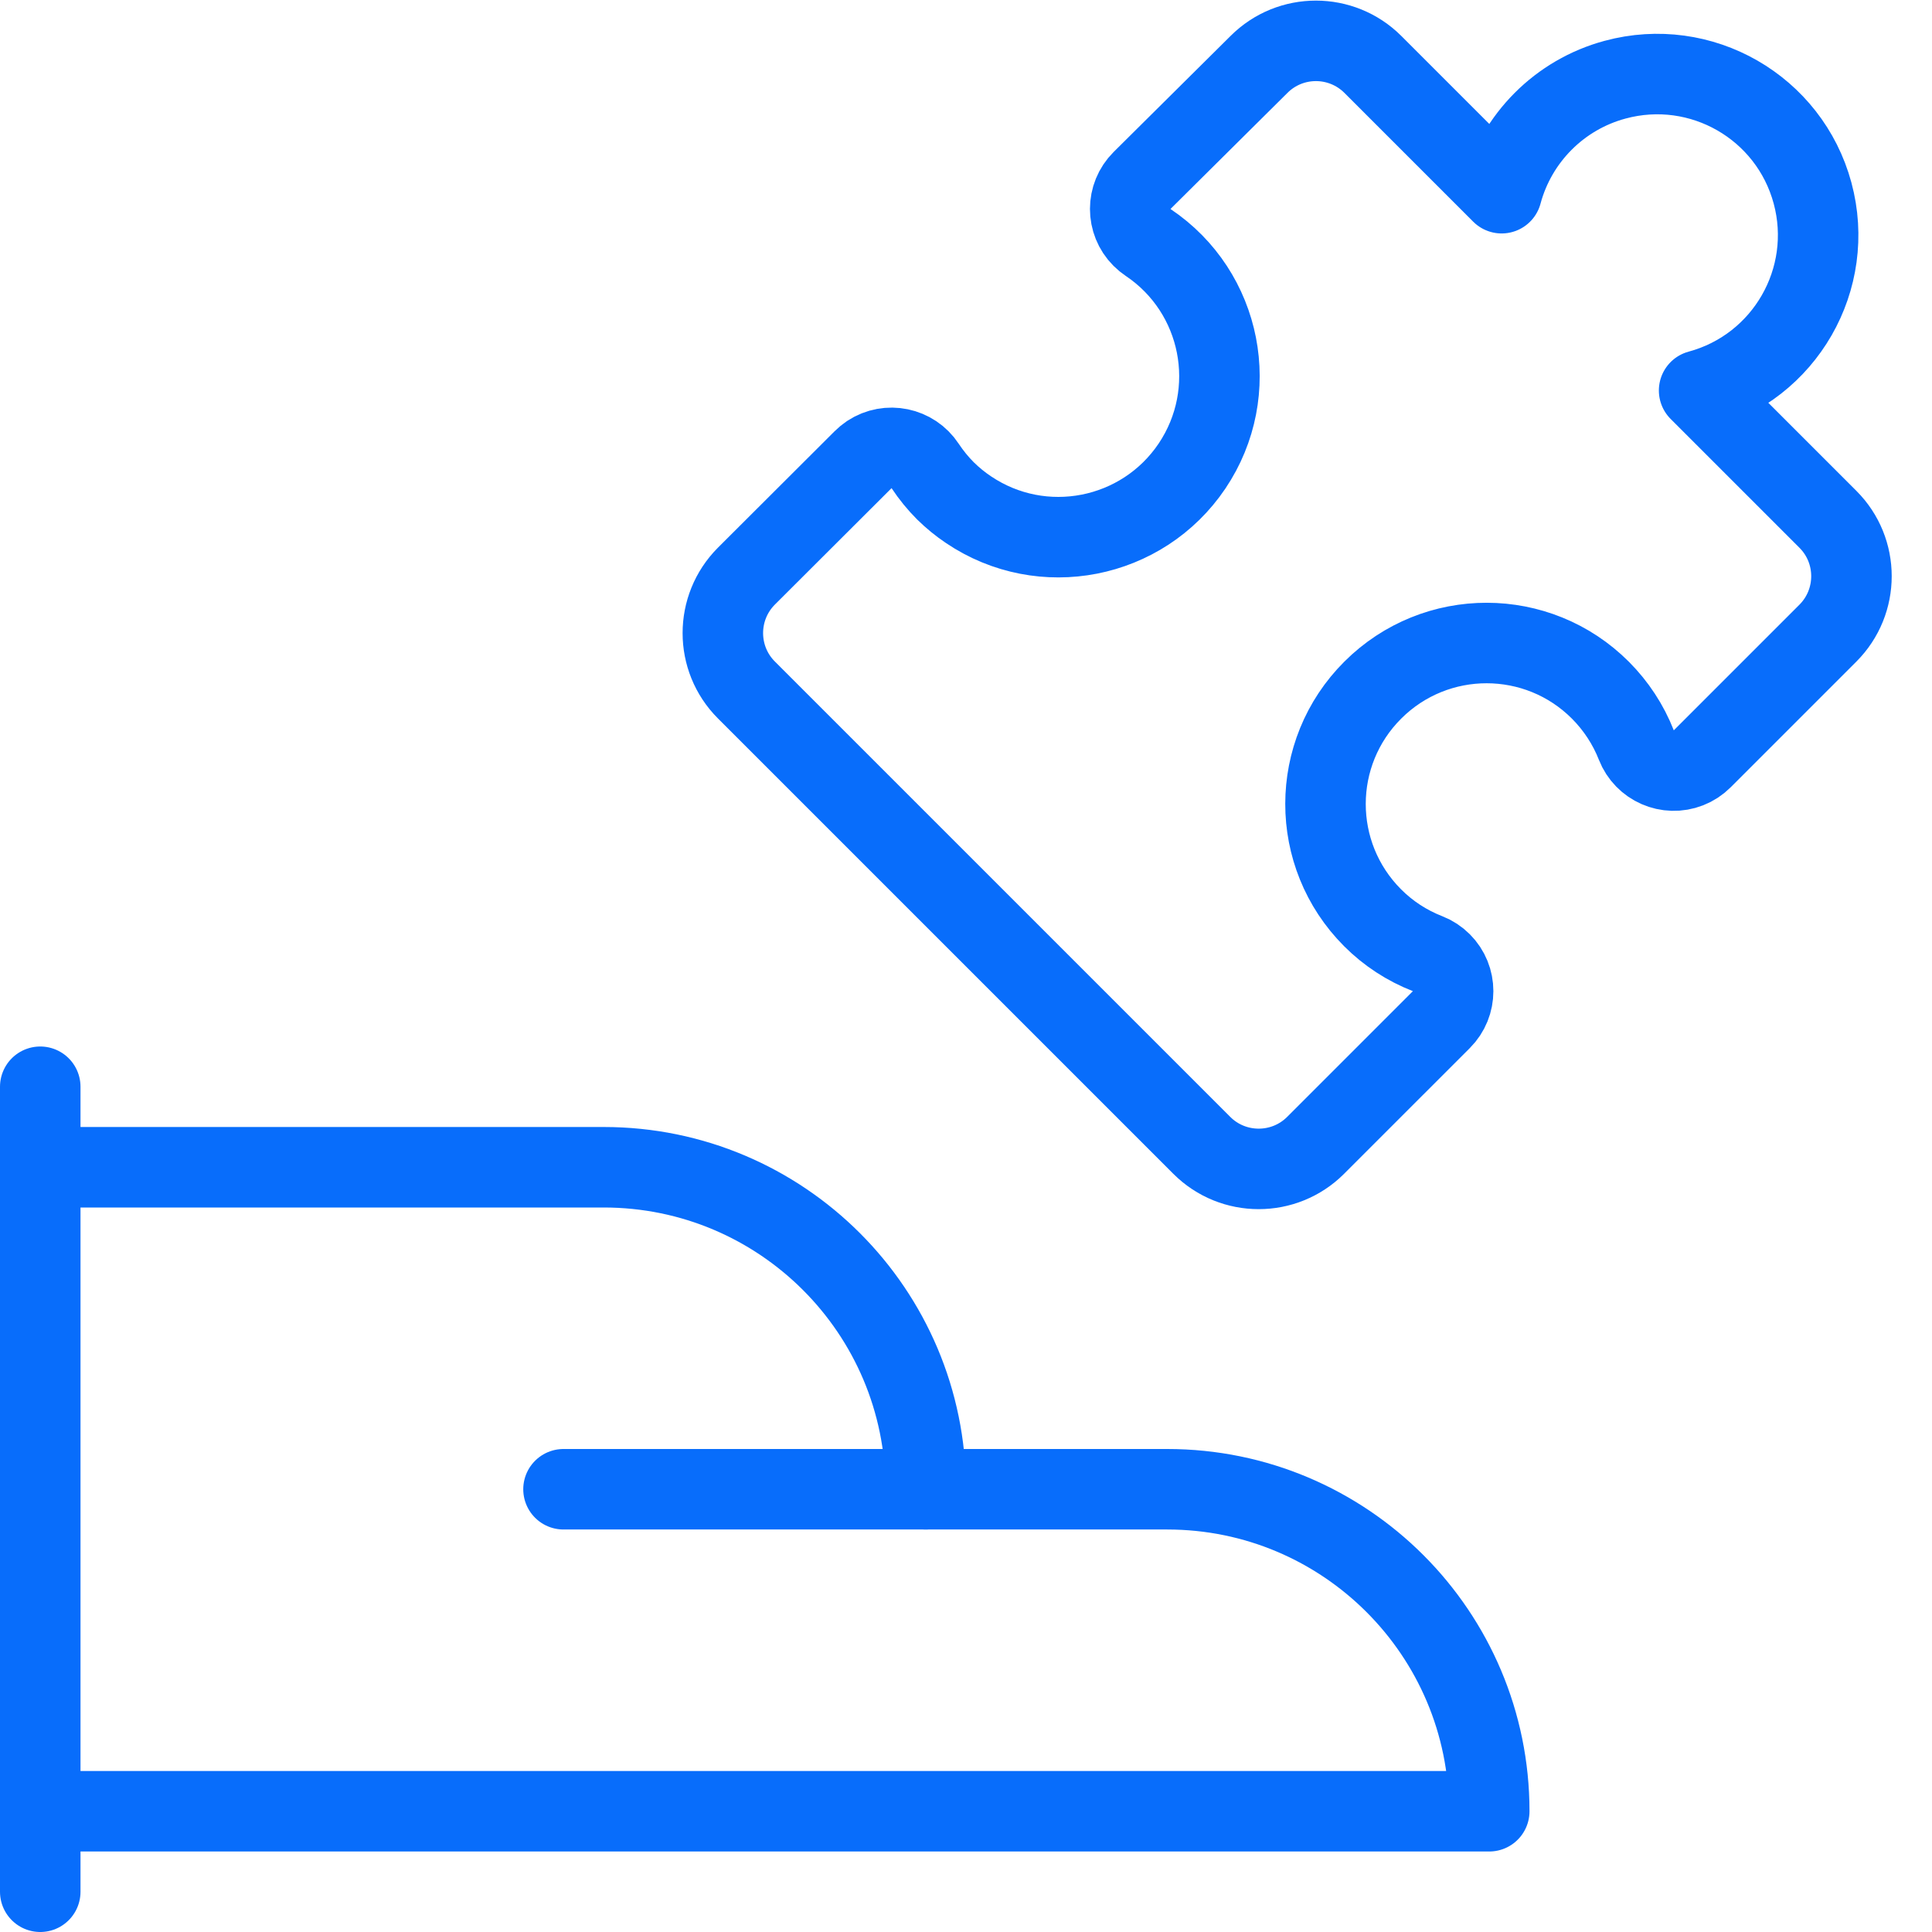
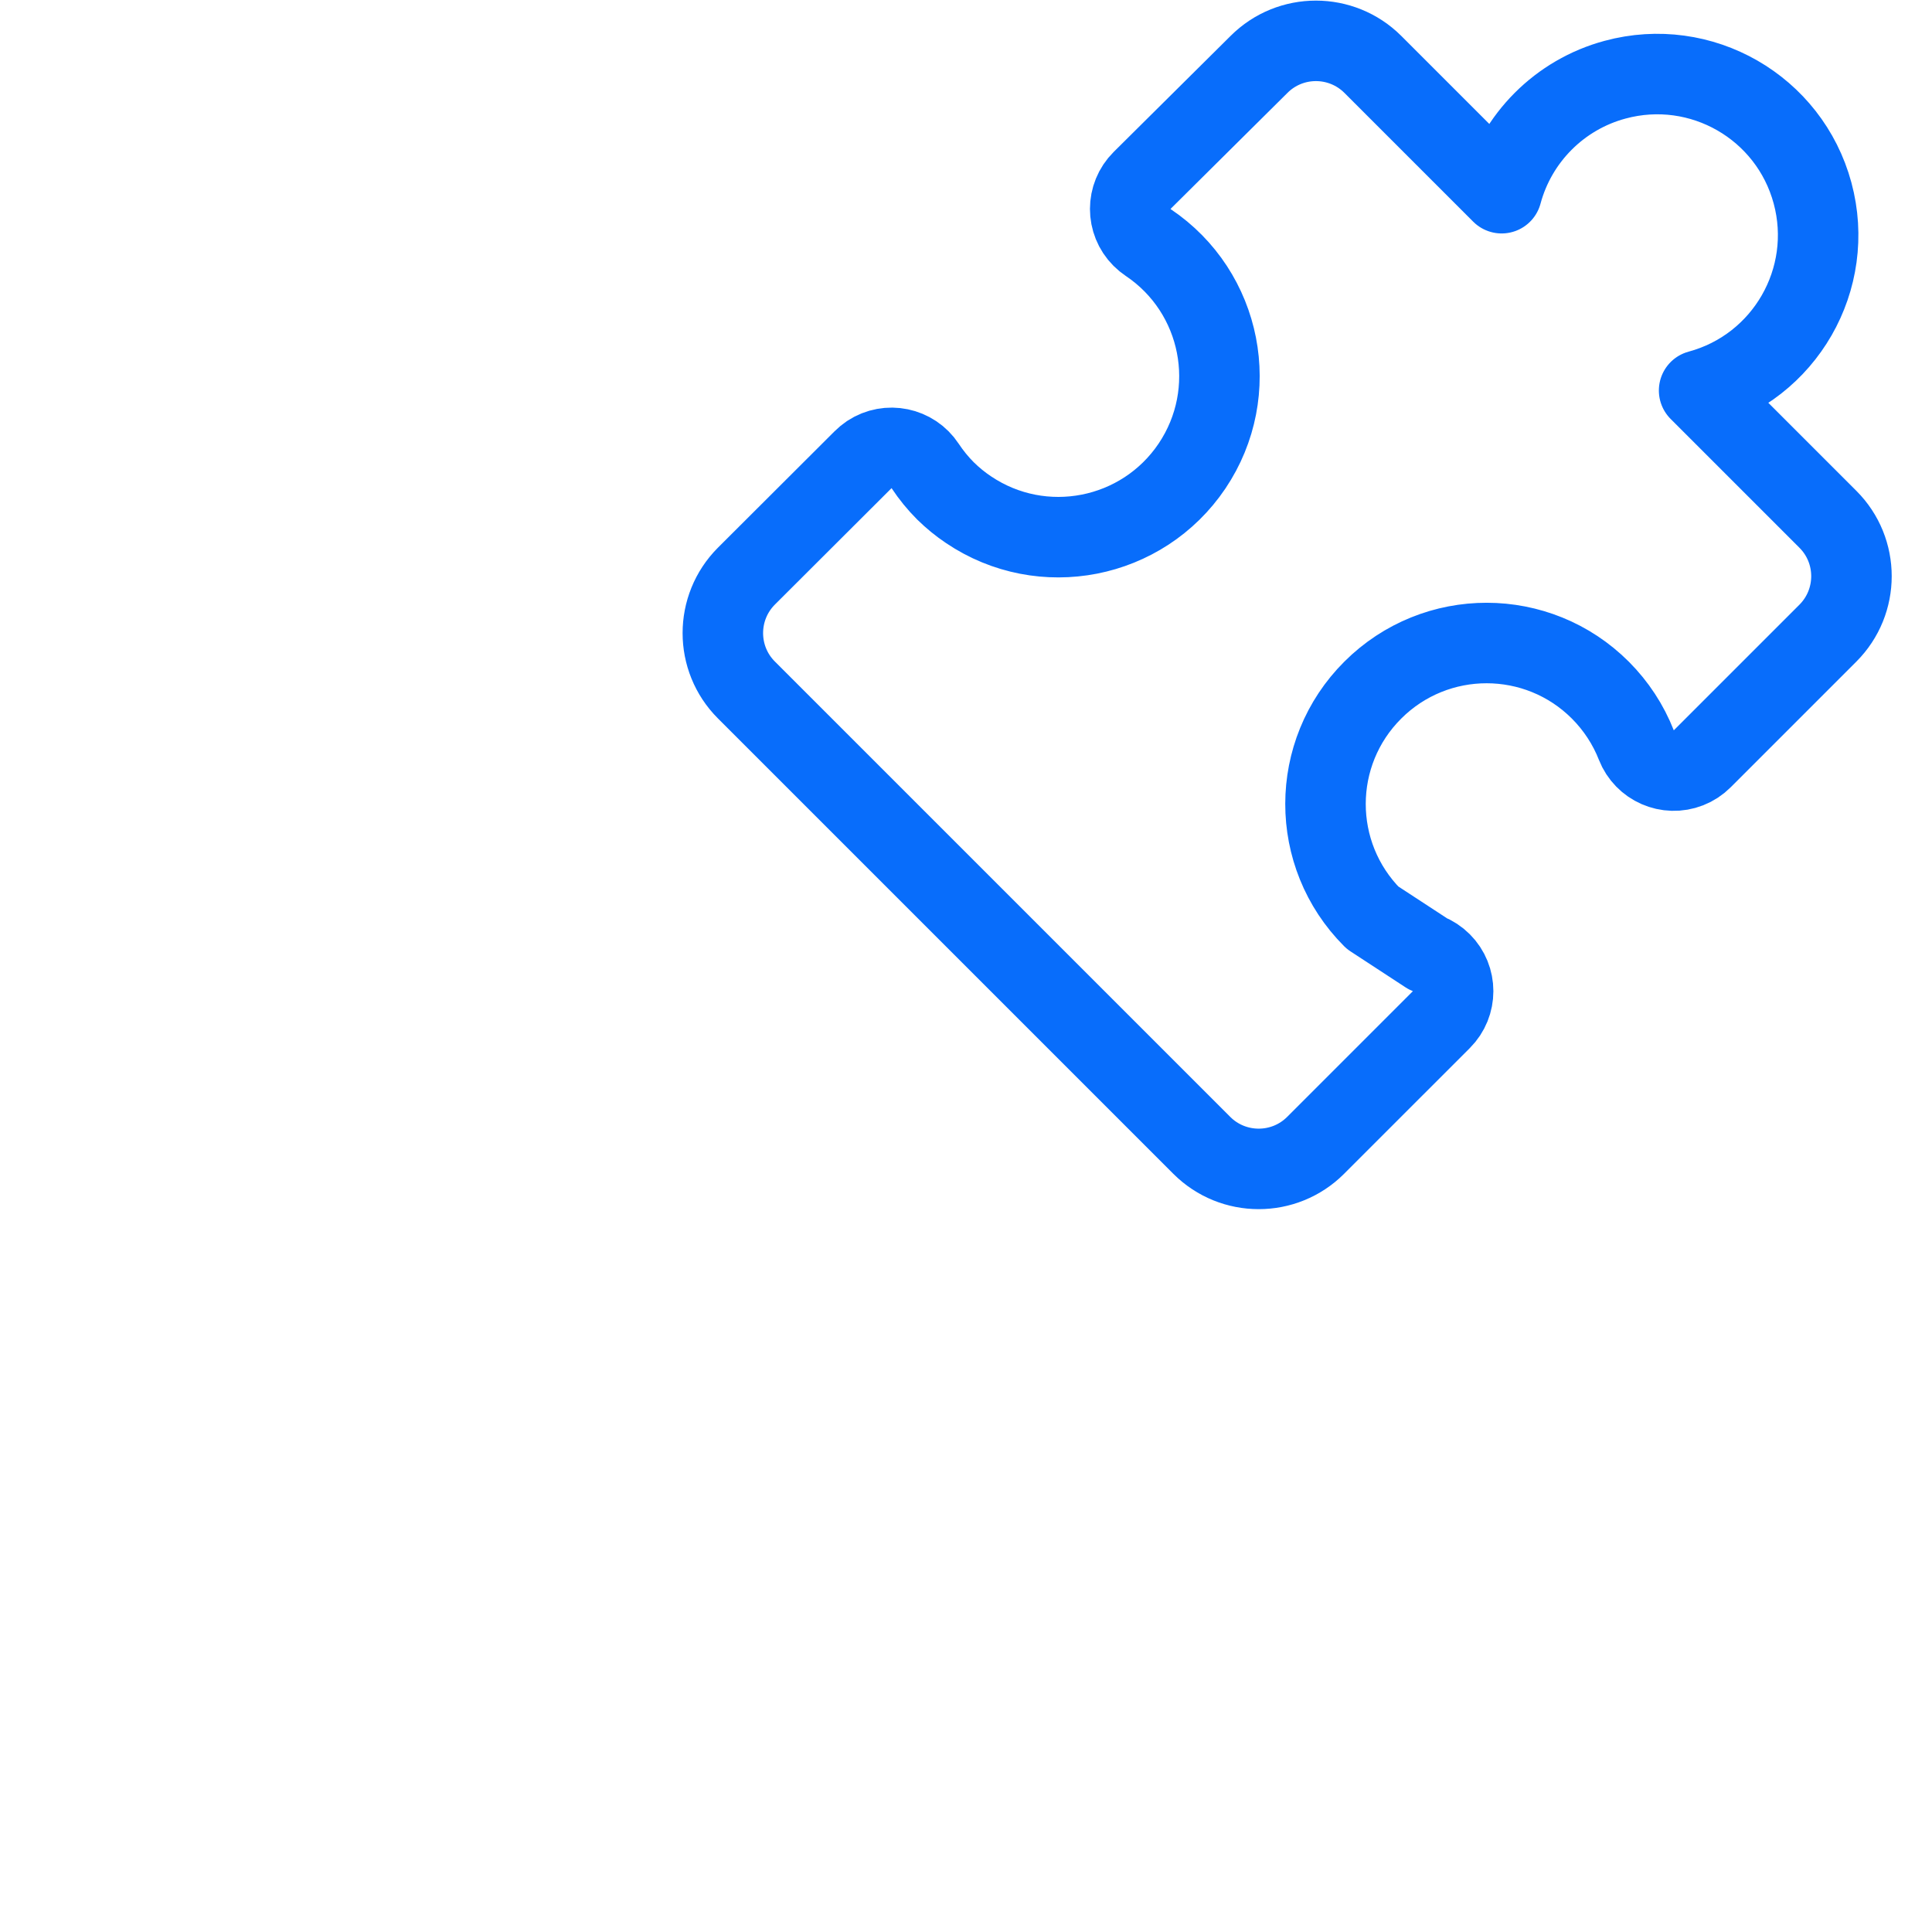
<svg xmlns="http://www.w3.org/2000/svg" version="1.1" viewBox="0 0 24 24" overflow="hidden">
  <defs />
-   <path d=" M 11.5 18.5 L 14.5 18.5 C 16.709 18.5 18.5 20.291 18.5 22.5 L 0.5 22.5" stroke="#086DFB" stroke-linecap="round" stroke-linejoin="round" fill="none" />
-   <path d=" M 0.5 14.5 L 7.5 14.5 C 9.709 14.5 11.5 16.291 11.5 18.5 L 7 18.5" stroke="#086DFB" stroke-linecap="round" stroke-linejoin="round" fill="none" />
-   <line x1="0.5" y1="13.5" x2="0.5" y2="23.5" stroke="#086DFB" stroke-linecap="round" stroke-linejoin="round" fill="none" />
-   <path d=" M 17.05 11.4 C 16.27 10.618 16.271 9.352 17.054 8.572 C 17.836 7.792 19.102 7.793 19.882 8.575 C 20.075 8.769 20.227 9 20.327 9.255 C 20.428 9.512 20.718 9.639 20.975 9.538 C 21.039 9.513 21.097 9.475 21.146 9.426 L 22.707 7.865 C 23.097 7.474 23.097 6.841 22.707 6.451 L 21.107 4.851 C 22.173 4.563 22.804 3.465 22.516 2.398 C 22.228 1.332 21.13 0.701 20.063 0.99 C 19.376 1.175 18.839 1.713 18.654 2.4 L 17.054 0.8 C 16.663 0.41 16.03 0.41 15.64 0.8 L 14.187 2.242 C 13.991 2.437 13.991 2.754 14.186 2.949 C 14.21 2.973 14.236 2.994 14.264 3.013 C 15.181 3.629 15.424 4.872 14.808 5.789 C 14.191 6.705 12.948 6.949 12.032 6.332 C 11.93 6.264 11.835 6.186 11.747 6.1 C 11.652 6.005 11.567 5.901 11.493 5.789 C 11.341 5.558 11.031 5.494 10.8 5.646 C 10.772 5.665 10.745 5.687 10.721 5.711 L 9.272 7.157 C 8.882 7.548 8.882 8.181 9.272 8.571 L 14.929 14.228 C 15.319 14.618 15.953 14.618 16.343 14.228 L 17.905 12.666 C 18.1 12.471 18.1 12.154 17.905 11.959 C 17.856 11.91 17.798 11.872 17.734 11.847 C 17.477 11.747 17.244 11.595 17.05 11.4 Z" stroke="#086DFB" stroke-linecap="round" stroke-linejoin="round" fill="none" />
+   <path d=" M 17.05 11.4 C 16.27 10.618 16.271 9.352 17.054 8.572 C 17.836 7.792 19.102 7.793 19.882 8.575 C 20.075 8.769 20.227 9 20.327 9.255 C 20.428 9.512 20.718 9.639 20.975 9.538 C 21.039 9.513 21.097 9.475 21.146 9.426 L 22.707 7.865 C 23.097 7.474 23.097 6.841 22.707 6.451 L 21.107 4.851 C 22.173 4.563 22.804 3.465 22.516 2.398 C 22.228 1.332 21.13 0.701 20.063 0.99 C 19.376 1.175 18.839 1.713 18.654 2.4 L 17.054 0.8 C 16.663 0.41 16.03 0.41 15.64 0.8 L 14.187 2.242 C 13.991 2.437 13.991 2.754 14.186 2.949 C 14.21 2.973 14.236 2.994 14.264 3.013 C 15.181 3.629 15.424 4.872 14.808 5.789 C 14.191 6.705 12.948 6.949 12.032 6.332 C 11.93 6.264 11.835 6.186 11.747 6.1 C 11.652 6.005 11.567 5.901 11.493 5.789 C 11.341 5.558 11.031 5.494 10.8 5.646 C 10.772 5.665 10.745 5.687 10.721 5.711 L 9.272 7.157 C 8.882 7.548 8.882 8.181 9.272 8.571 L 14.929 14.228 C 15.319 14.618 15.953 14.618 16.343 14.228 L 17.905 12.666 C 18.1 12.471 18.1 12.154 17.905 11.959 C 17.856 11.91 17.798 11.872 17.734 11.847 Z" stroke="#086DFB" stroke-linecap="round" stroke-linejoin="round" fill="none" />
</svg>